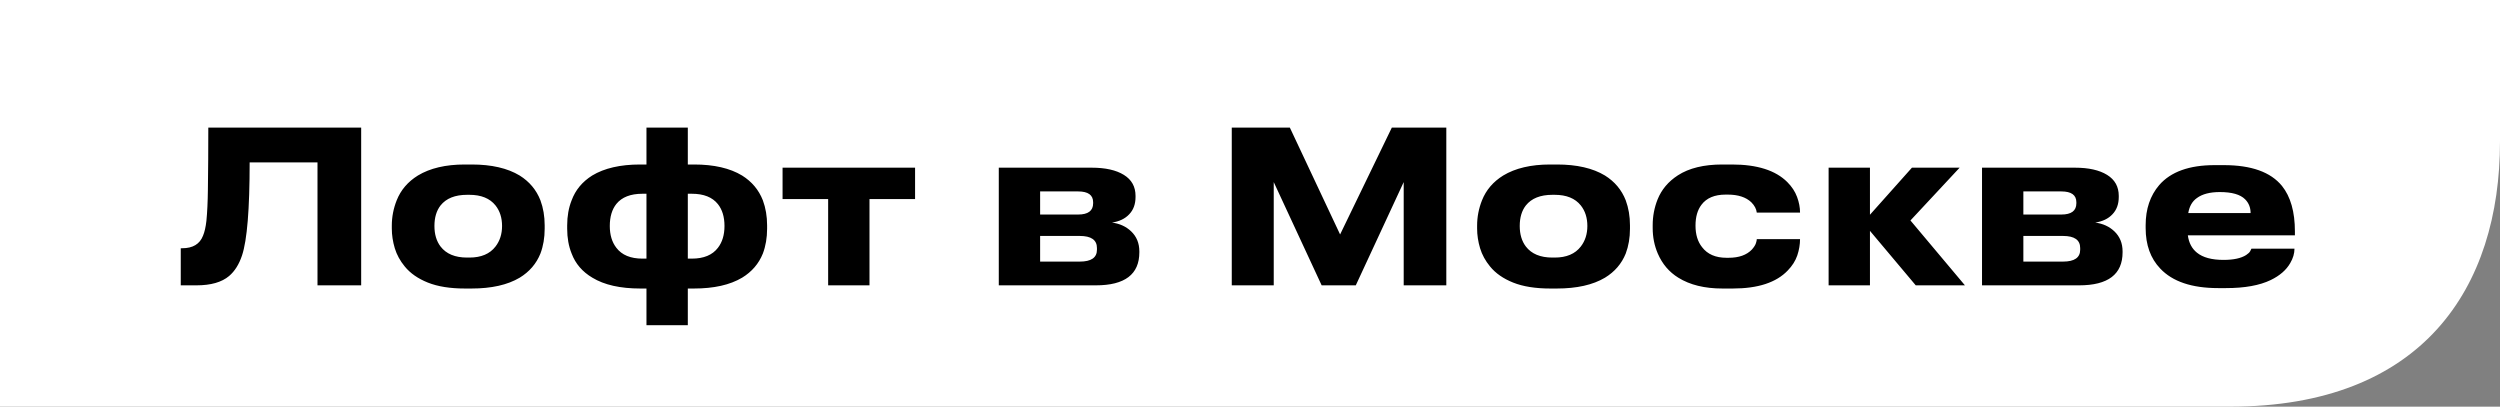
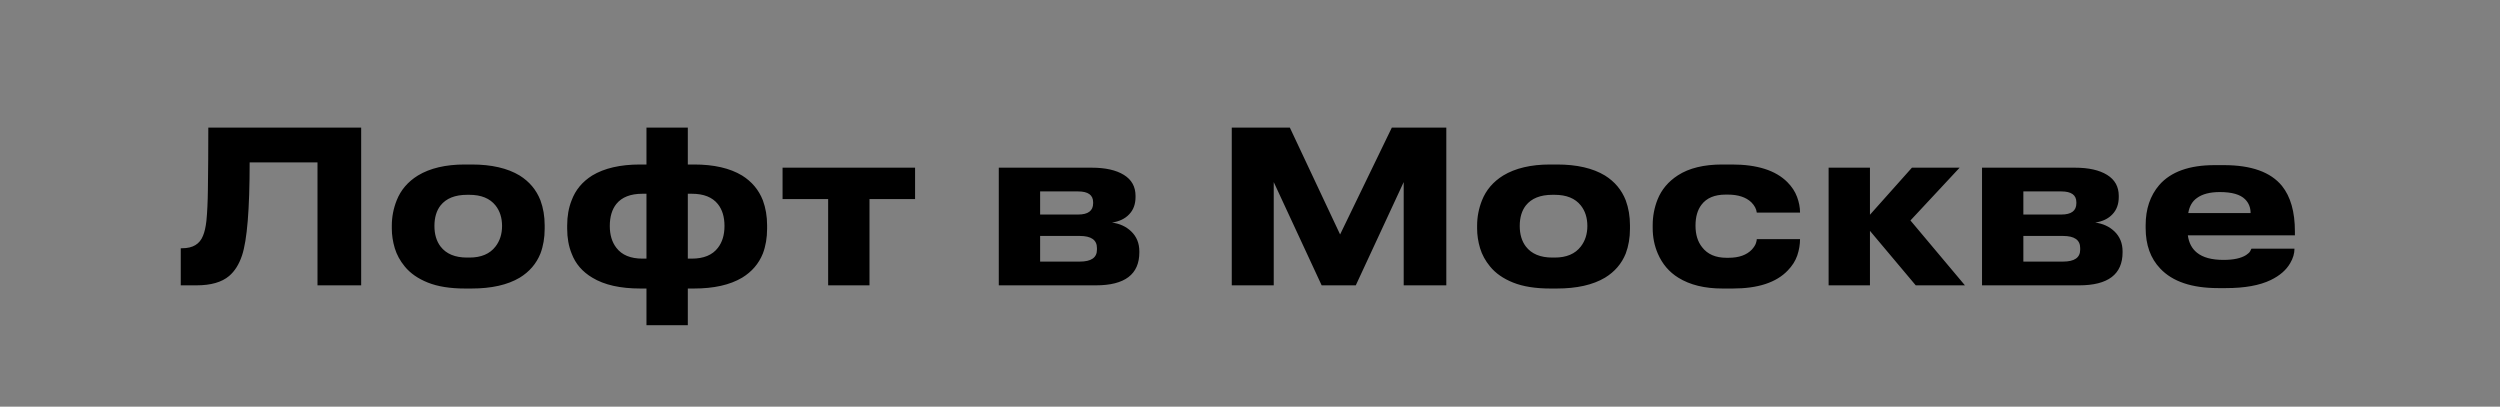
<svg xmlns="http://www.w3.org/2000/svg" width="375" height="61" viewBox="0 0 375 61" fill="none">
  <rect x="0" y="0" width="375" height="61" fill="#808080" stroke="none" />
-   <path d="M0 0H375V21.217C375 43.189 363.399 61 334.5 61H0V0Z" fill="white" />
  <path d="M47.625 24.357H37.448C37.448 31.374 37.067 36.028 36.304 38.317C35.858 39.653 35.212 40.681 34.364 41.402C33.261 42.335 31.629 42.801 29.466 42.801H27.113V37.236H27.336C28.926 37.236 29.965 36.611 30.452 35.36C30.685 34.809 30.855 34.066 30.961 33.134C31.088 31.84 31.162 30.272 31.184 28.427C31.226 25.459 31.247 22.364 31.247 19.141H54.176V42.801H47.625V24.357ZM69.744 43.278C67.518 43.278 65.663 42.981 64.179 42.388C62.695 41.794 61.539 40.989 60.712 39.971C60.013 39.123 59.514 38.211 59.218 37.236C58.921 36.24 58.772 35.254 58.772 34.279V33.833C58.772 32.54 59.016 31.279 59.504 30.049C60.119 28.501 61.179 27.261 62.684 26.328C64.507 25.226 66.85 24.675 69.712 24.675H70.761C73.73 24.675 76.125 25.226 77.949 26.328C79.411 27.24 80.45 28.48 81.065 30.049C81.489 31.194 81.701 32.445 81.701 33.801V34.31C81.701 35.667 81.489 36.907 81.065 38.031C80.45 39.557 79.411 40.766 77.949 41.656C76.125 42.738 73.719 43.278 70.73 43.278H69.744ZM70.412 38.635C72.171 38.635 73.475 38.084 74.323 36.982C74.981 36.134 75.309 35.105 75.309 33.897C75.309 32.667 74.981 31.639 74.323 30.812C73.475 29.752 72.171 29.222 70.412 29.222H70.062C68.26 29.222 66.935 29.752 66.087 30.812C65.472 31.597 65.165 32.625 65.165 33.897C65.165 35.148 65.472 36.176 66.087 36.982C66.935 38.084 68.26 38.635 70.062 38.635H70.412ZM103.172 43.278V48.78H96.97V43.278H96.048C93.038 43.278 90.642 42.738 88.861 41.656C87.356 40.766 86.317 39.557 85.745 38.031C85.299 36.929 85.077 35.688 85.077 34.31V33.801C85.077 32.423 85.299 31.173 85.745 30.049C86.317 28.501 87.345 27.261 88.829 26.328C90.653 25.226 93.048 24.675 96.016 24.675H96.97V19.141H103.172V24.675H104.126C107.094 24.675 109.49 25.226 111.313 26.328C112.776 27.24 113.814 28.48 114.429 30.049C114.853 31.194 115.065 32.445 115.065 33.801V34.31C115.065 35.667 114.853 36.907 114.429 38.031C113.814 39.557 112.776 40.766 111.313 41.656C109.49 42.738 107.083 43.278 104.094 43.278H103.172ZM96.97 38.794V29.063H96.366C94.585 29.063 93.281 29.572 92.455 30.59C91.797 31.416 91.469 32.519 91.469 33.897C91.469 35.233 91.797 36.324 92.455 37.172C93.281 38.254 94.585 38.794 96.366 38.794H96.97ZM103.172 29.063V38.794H103.776C105.557 38.794 106.861 38.254 107.687 37.172C108.345 36.324 108.673 35.233 108.673 33.897C108.673 32.54 108.345 31.448 107.687 30.621C106.861 29.583 105.557 29.063 103.776 29.063H103.172ZM124.222 42.801V29.858H117.385V25.152H137.261V29.858H130.424V42.801H124.222ZM149.818 42.801V25.152H163.747C165.804 25.152 167.415 25.512 168.581 26.233C169.747 26.954 170.33 28.003 170.33 29.381V29.54C170.33 30.621 170.012 31.491 169.376 32.148C168.761 32.805 167.902 33.218 166.8 33.388C167.945 33.536 168.899 33.971 169.662 34.692C170.489 35.476 170.902 36.483 170.902 37.713V37.84C170.902 41.148 168.729 42.801 164.383 42.801H149.818ZM161.712 32.18C163.217 32.18 163.97 31.618 163.97 30.494V30.335C163.97 29.254 163.217 28.713 161.712 28.713H156.019V32.18H161.712ZM161.966 39.239C163.683 39.239 164.542 38.646 164.542 37.459V37.204C164.542 35.996 163.683 35.392 161.966 35.392H156.019V39.239H161.966ZM184.764 42.801V19.141H193.478L201.015 35.169L208.774 19.141H216.947V42.801H210.555V27.314L203.368 42.801H198.248L191.061 27.314V42.801H184.764ZM232.539 43.278C230.313 43.278 228.458 42.981 226.974 42.388C225.49 41.794 224.334 40.989 223.507 39.971C222.808 39.123 222.309 38.211 222.013 37.236C221.716 36.24 221.567 35.254 221.567 34.279V33.833C221.567 32.54 221.811 31.279 222.299 30.049C222.914 28.501 223.974 27.261 225.479 26.328C227.302 25.226 229.645 24.675 232.507 24.675H233.557C236.525 24.675 238.92 25.226 240.744 26.328C242.206 27.24 243.245 28.48 243.86 30.049C244.284 31.194 244.496 32.445 244.496 33.801V34.31C244.496 35.667 244.284 36.907 243.86 38.031C243.245 39.557 242.206 40.766 240.744 41.656C238.92 42.738 236.514 43.278 233.525 43.278H232.539ZM233.207 38.635C234.966 38.635 236.27 38.084 237.118 36.982C237.775 36.134 238.104 35.105 238.104 33.897C238.104 32.667 237.775 31.639 237.118 30.812C236.27 29.752 234.966 29.222 233.207 29.222H232.857C231.055 29.222 229.73 29.752 228.882 30.812C228.267 31.597 227.96 32.625 227.96 33.897C227.96 35.148 228.267 36.176 228.882 36.982C229.73 38.084 231.055 38.635 232.857 38.635H233.207ZM270.005 35.869C270.005 36.674 269.868 37.49 269.592 38.317C269.316 39.123 268.839 39.876 268.161 40.575C266.444 42.377 263.698 43.278 259.924 43.278H258.366C255.695 43.278 253.49 42.738 251.752 41.656C250.373 40.808 249.345 39.6 248.667 38.031C248.158 36.844 247.904 35.572 247.904 34.215V33.77C247.904 32.434 248.147 31.151 248.635 29.922C249.229 28.438 250.246 27.229 251.688 26.296C253.363 25.215 255.578 24.675 258.334 24.675H259.797C263.571 24.675 266.338 25.554 268.097 27.314C268.776 27.992 269.263 28.735 269.56 29.54C269.857 30.346 270.005 31.12 270.005 31.862V31.893H263.518C263.454 31.342 263.179 30.823 262.691 30.335C261.886 29.572 260.709 29.19 259.161 29.19H258.843C257.19 29.19 255.981 29.699 255.218 30.717C254.624 31.501 254.327 32.54 254.327 33.833V33.865C254.327 35.18 254.656 36.25 255.313 37.077C256.119 38.137 257.338 38.667 258.97 38.667H259.288C260.836 38.667 262.002 38.254 262.787 37.427C263.105 37.066 263.306 36.748 263.391 36.473C263.476 36.218 263.518 36.017 263.518 35.869H270.005ZM287.362 42.801L280.493 34.628V42.801H274.292V25.152H280.493V32.212L286.79 25.152H293.945L286.567 33.07L294.74 42.801H287.362ZM297.303 42.801V25.152H311.232C313.288 25.152 314.899 25.512 316.065 26.233C317.231 26.954 317.814 28.003 317.814 29.381V29.54C317.814 30.621 317.496 31.491 316.86 32.148C316.246 32.805 315.387 33.218 314.284 33.388C315.429 33.536 316.383 33.971 317.147 34.692C317.973 35.476 318.387 36.483 318.387 37.713V37.84C318.387 41.148 316.214 42.801 311.868 42.801H297.303ZM309.196 32.18C310.702 32.18 311.454 31.618 311.454 30.494V30.335C311.454 29.254 310.702 28.713 309.196 28.713H303.504V32.18H309.196ZM309.451 39.239C311.168 39.239 312.027 38.646 312.027 37.459V37.204C312.027 35.996 311.168 35.392 309.451 35.392H303.504V39.239H309.451ZM344.172 37.3C344.172 38.02 343.96 38.741 343.536 39.462C342.943 40.501 341.967 41.349 340.61 42.006C338.936 42.812 336.699 43.215 333.9 43.215H332.724C328.78 43.215 325.886 42.239 324.042 40.289C322.579 38.763 321.848 36.738 321.848 34.215V33.77C321.848 31.353 322.526 29.349 323.883 27.759C325.621 25.766 328.388 24.77 332.183 24.77H333.582C337.695 24.77 340.6 25.809 342.296 27.887C343.589 29.498 344.236 31.777 344.236 34.724V35.296H328.176C328.325 36.42 328.78 37.289 329.544 37.904C330.434 38.625 331.759 38.985 333.519 38.985C335.024 38.985 336.158 38.741 336.921 38.254C337.24 38.042 337.441 37.851 337.526 37.681L337.717 37.3H344.172ZM332.978 28.809C331.494 28.809 330.349 29.105 329.544 29.699C328.844 30.187 328.409 30.939 328.24 31.957H337.589C337.589 31.13 337.314 30.441 336.762 29.89C336.042 29.169 334.78 28.809 332.978 28.809Z" fill="black" />
</svg>